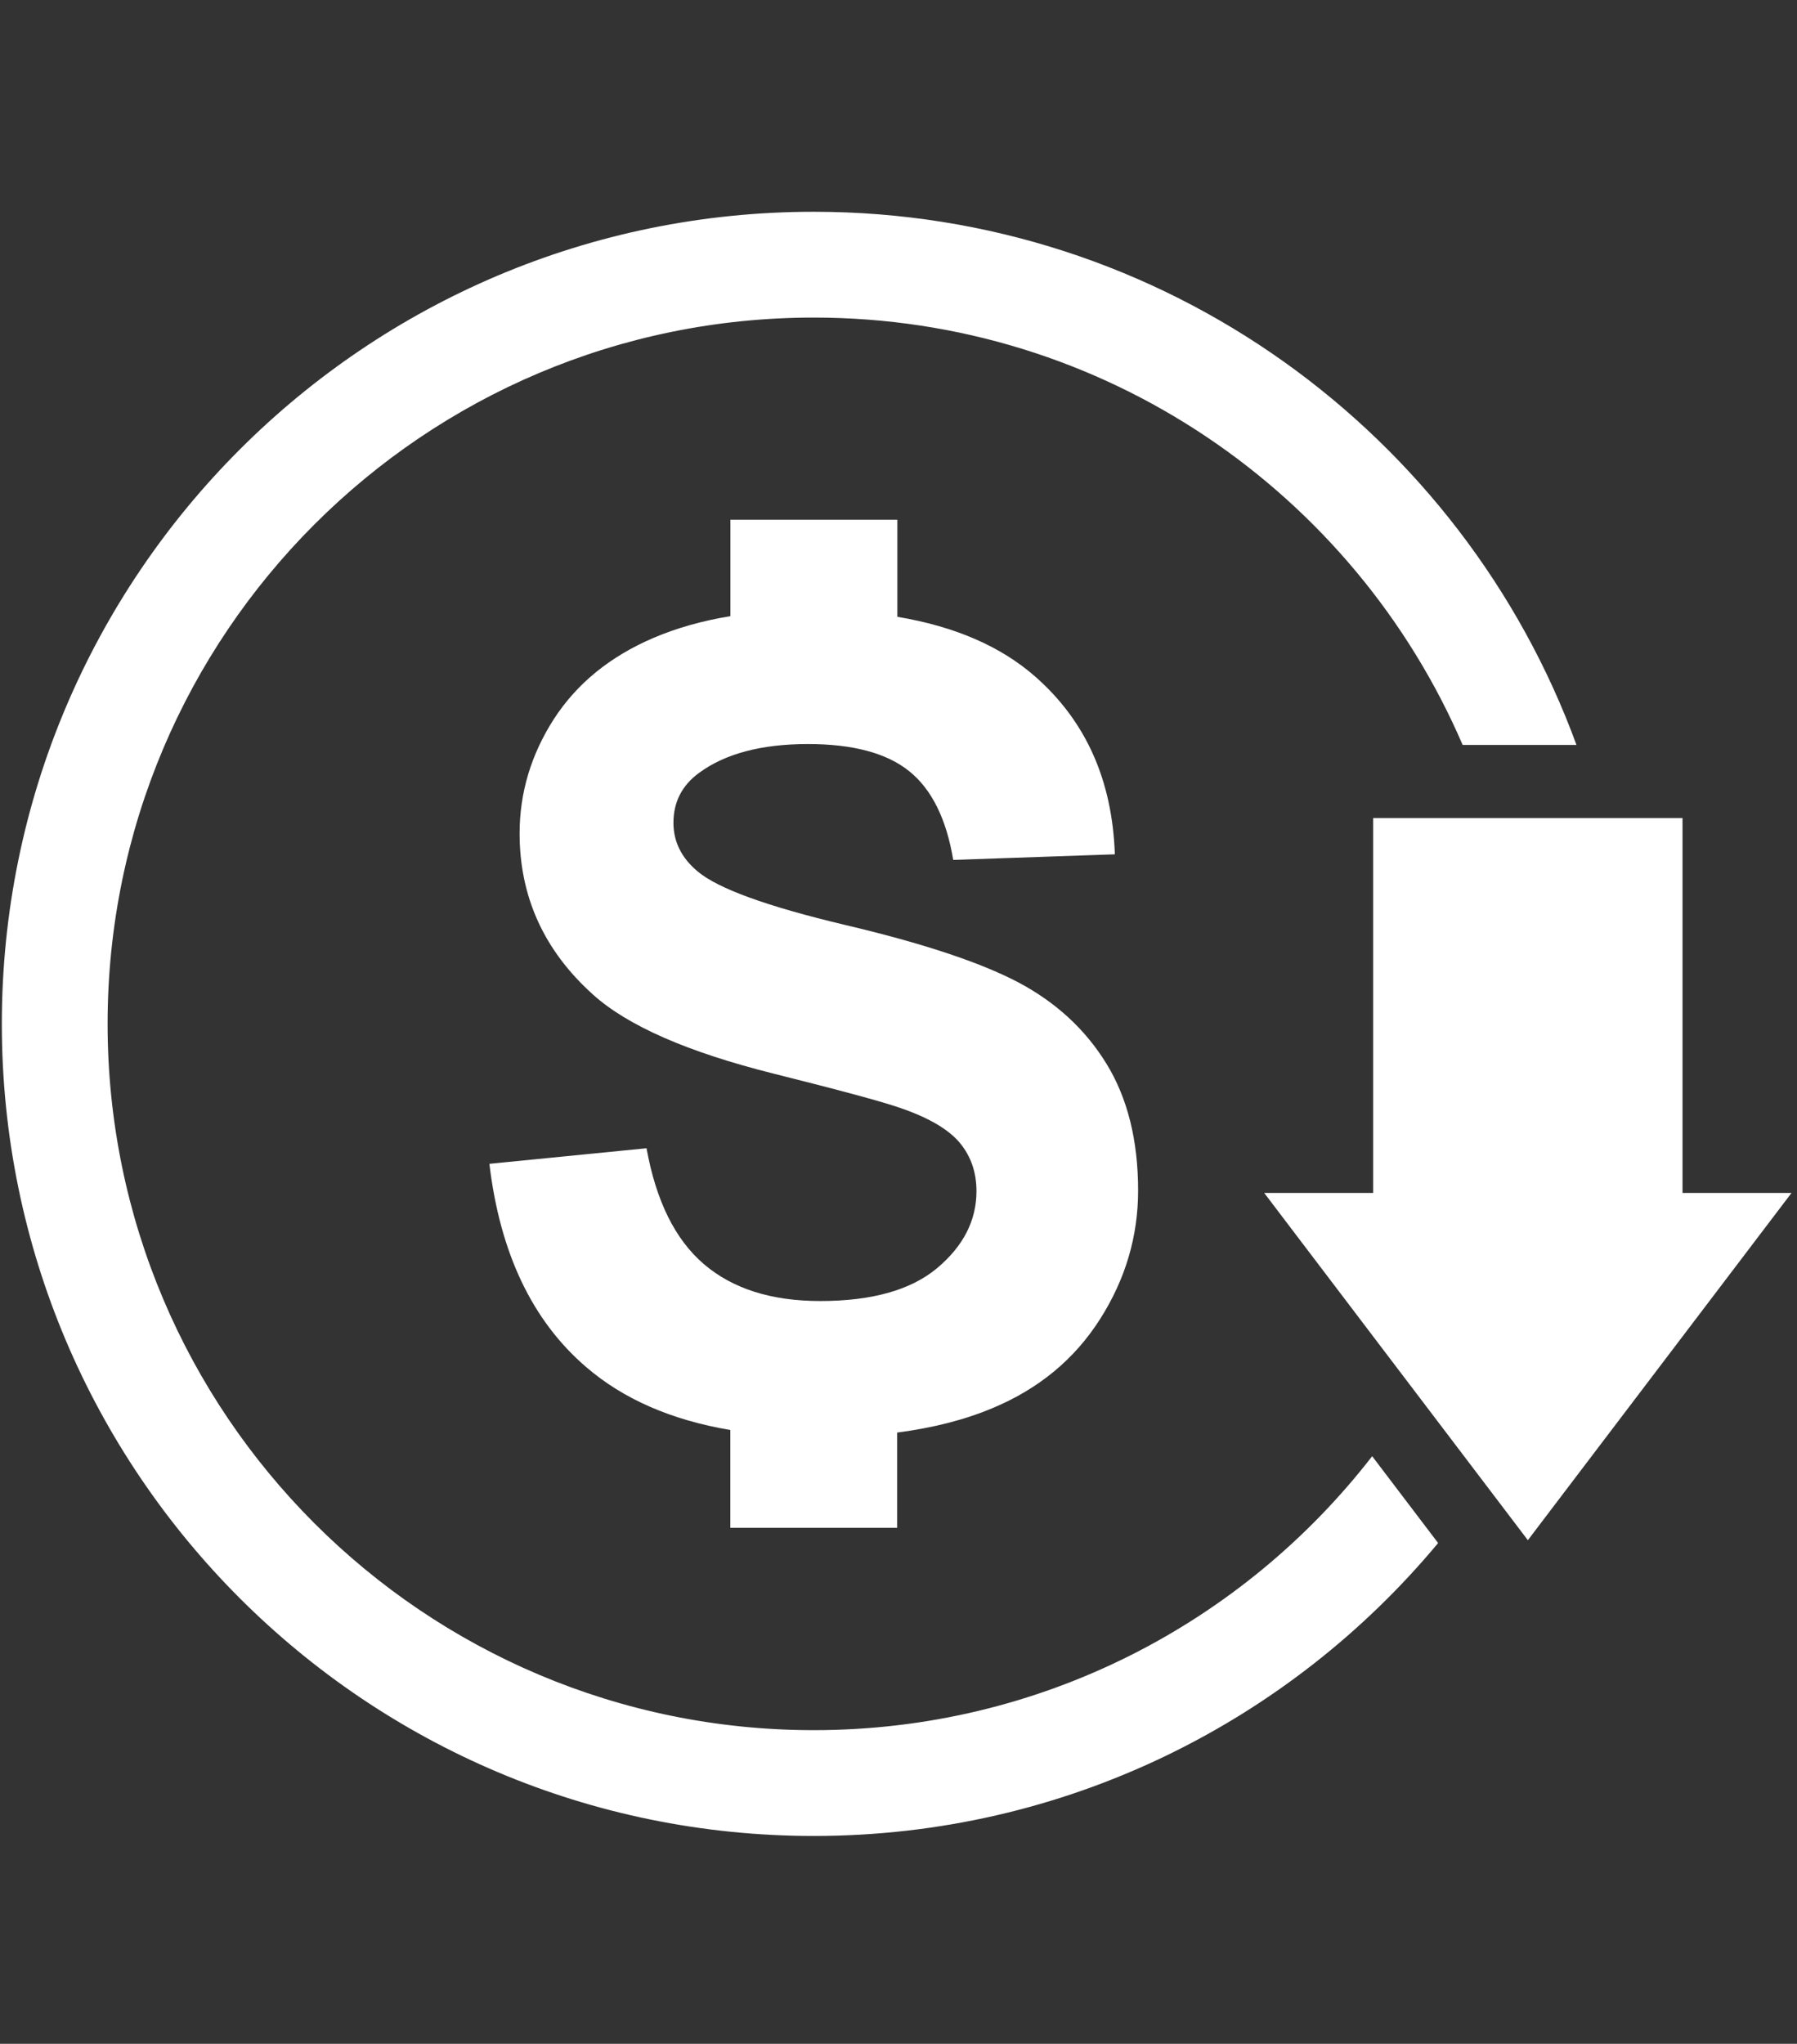
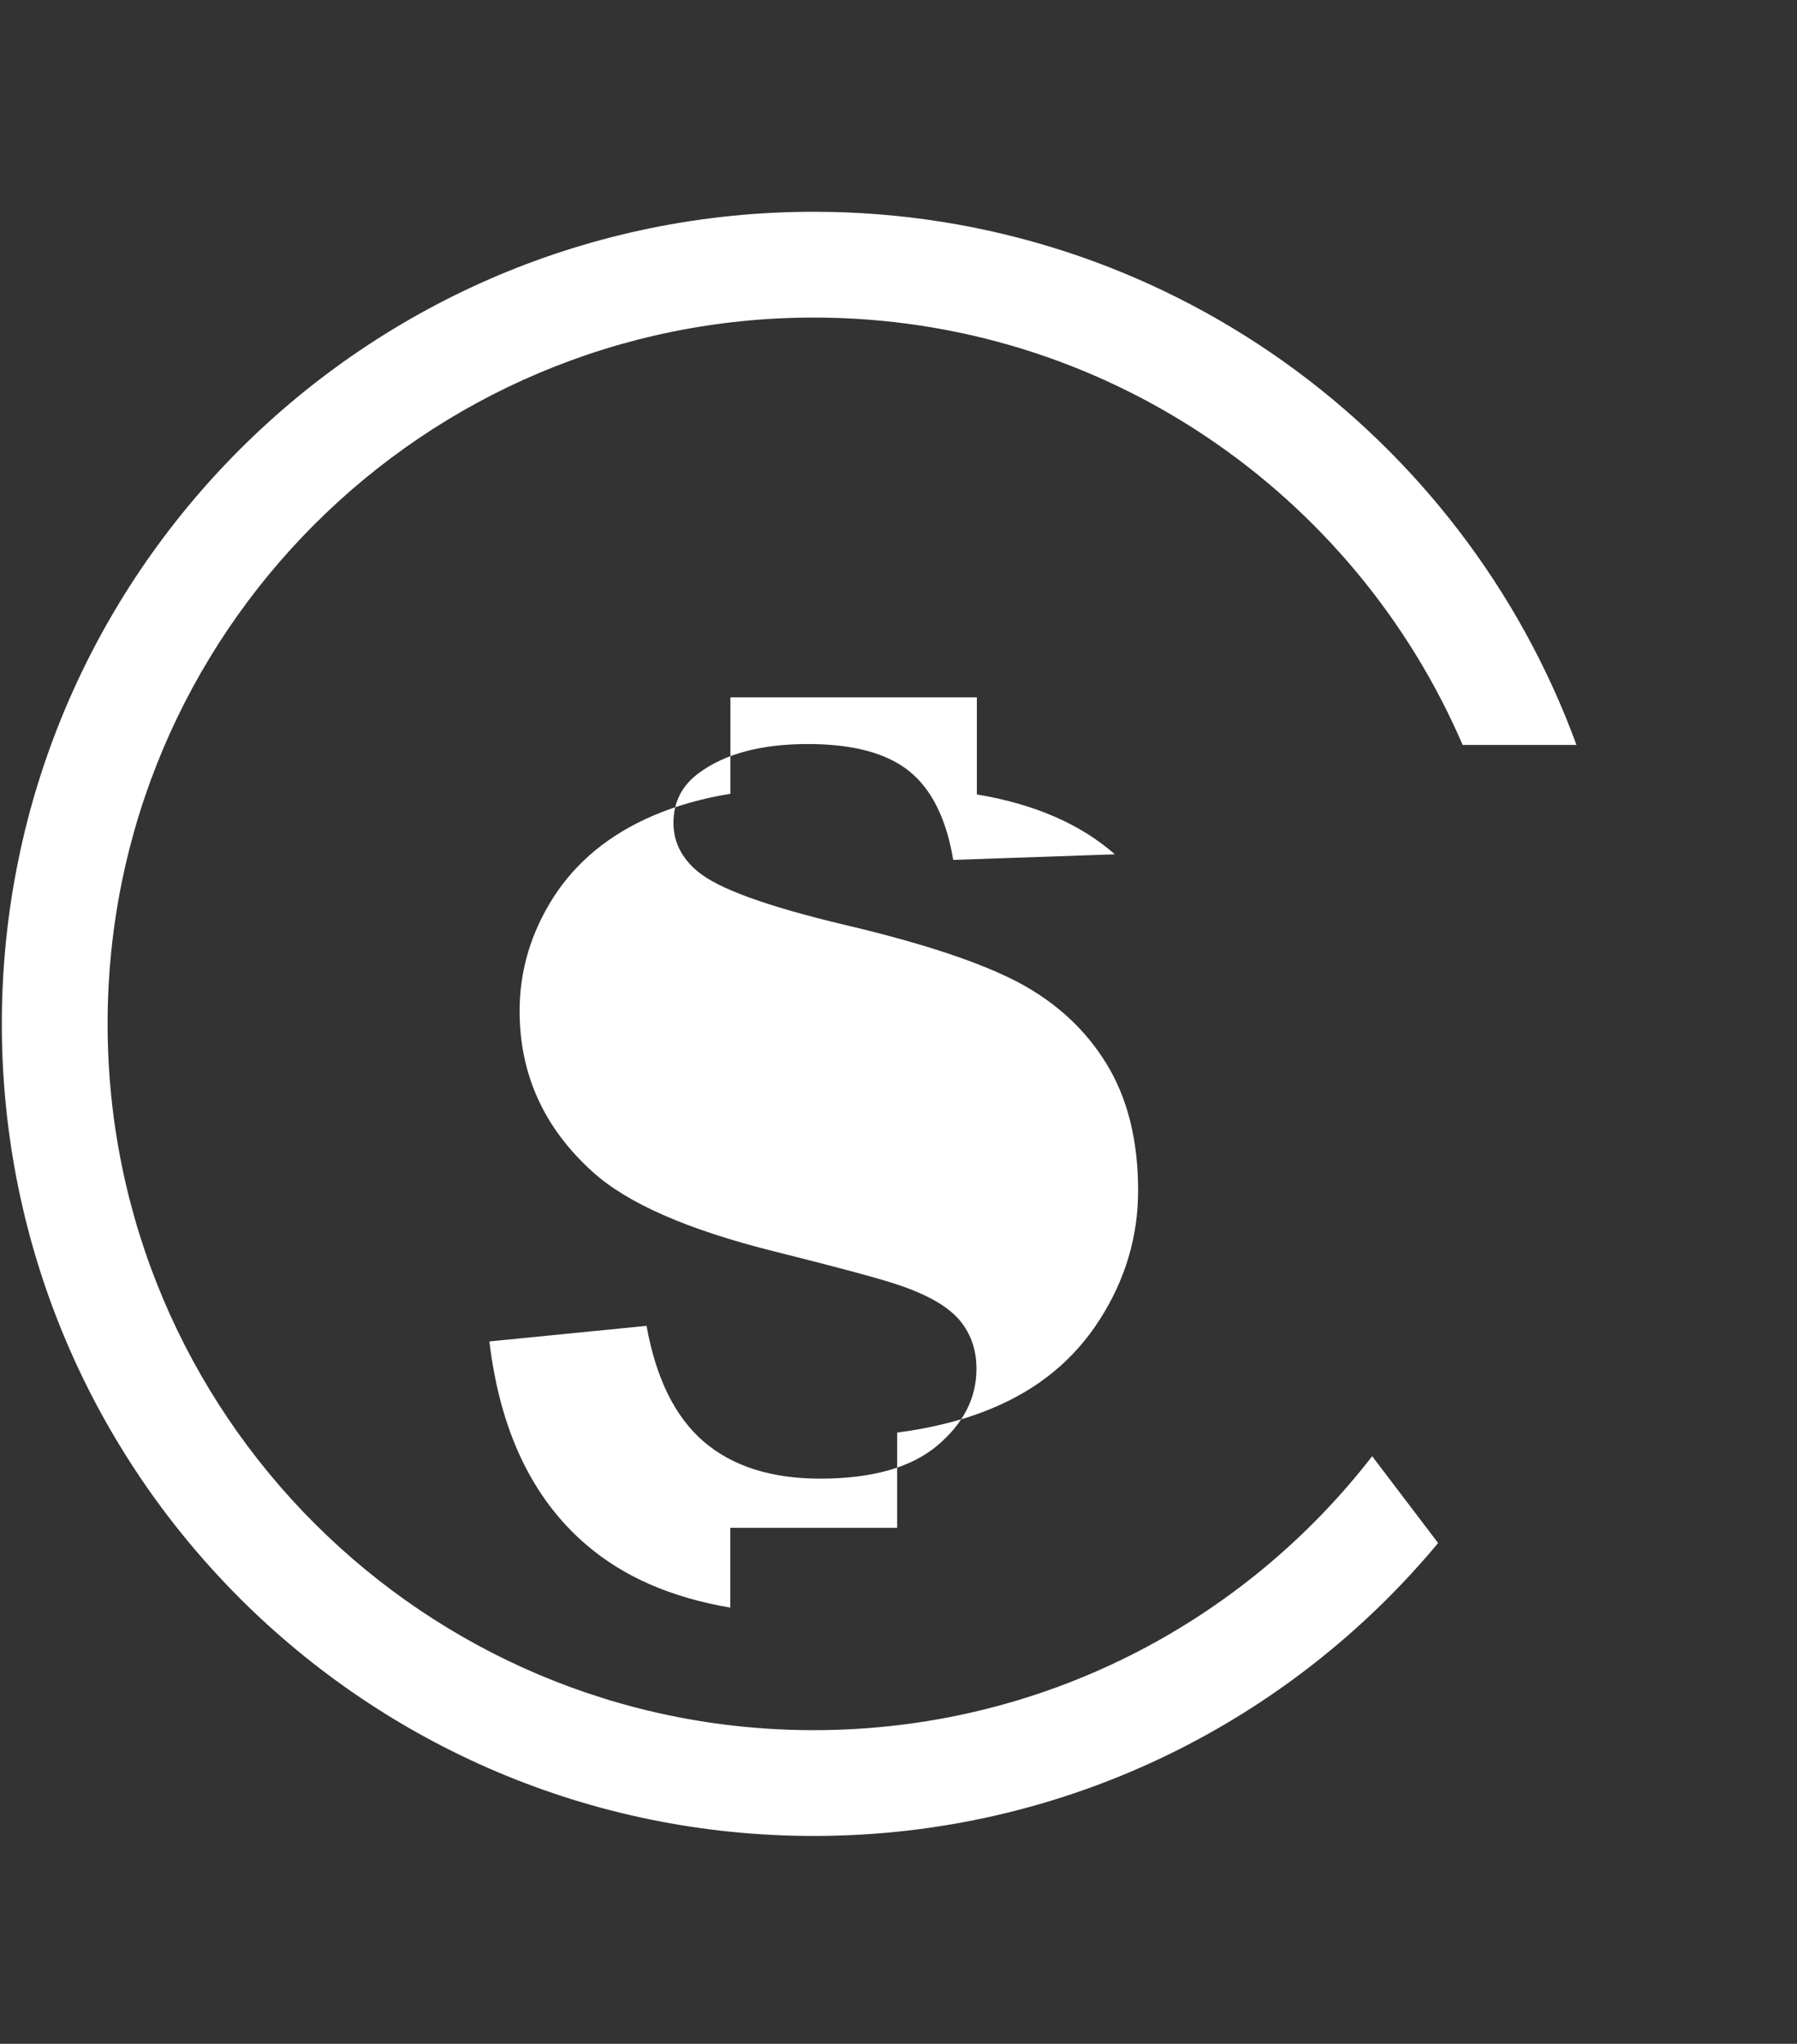
<svg xmlns="http://www.w3.org/2000/svg" version="1.1" id="consistency_x5F_icon" x="0px" y="0px" viewBox="0 0 1962.3 2231.3" style="enable-background:new 0 0 1962.3 2231.3;" xml:space="preserve">
  <rect x="0" y="0" width="1962.3" height="2231.3" fill="#333333" stroke="none" />
  <style type="text/css"> .st0{fill-rule:evenodd;clip-rule:evenodd;fill:#FFFFFF;} </style>
  <g>
    <path class="st0" d="M888.6,1888.9c-425.9,0-771.1-345.2-771.1-771.1s345.2-771.1,771.1-771.1c317.7,0,590.5,192.2,708.6,466.6 h124.3c-124.2-339.6-450.3-582.1-832.9-582.1C399,231.2,2,628.1,2,1117.8s397,886.6,886.6,886.6c274.1,0,519.2-124.4,681.8-319.8 l-72-94.8C1357.4,1771.8,1136.7,1888.9,888.6,1888.9z" />
-     <polygon class="st0" points="1837.3,1302.4 1837.3,893.1 1499.5,893.1 1499.5,1302.4 1380.5,1302.4 1668.4,1681.5 1956.3,1302.4 " />
-     <path class="st0" d="M979.7,1668v-104c39-5.1,73.7-13.9,103.9-26.6c50.7-21.1,89.8-53.5,117.6-97.2c27.8-43.6,41.6-90.5,41.6-140.4 c0-55-11.6-101.2-34.7-138.7s-55.2-66.9-96.1-88.6c-40.8-21.5-103.8-42.6-189.2-62.7c-85.4-20.3-139.1-39.8-161.2-58.6 c-17.4-14.6-26.2-32.2-26.2-52.9c0-22.7,9.3-40.8,27.8-54.4c28.6-21.1,68.3-31.6,119.1-31.6c49.1,0,86,9.9,110.5,29.6 c24.5,19.7,40.6,51.9,48.1,96.9l176.5-6.1c-2.8-80.9-31.6-145.4-86.8-193.9c-37.6-33.1-87.9-54.9-150.7-65.4v-106H797.6v105.3 c-30.8,5-58.9,13-84.2,23.8c-47.3,20.3-83.4,49.7-108.5,88.4c-24.9,38.7-37.5,80.5-37.5,124.9c0,69.2,26.6,127.8,79.9,175.8 c37.9,34.3,103.8,63.1,197.7,86.6c73,18.3,119.7,30.8,140.1,38.1c30,10.5,51.1,23.1,63.1,37.5c12,14.6,18.1,32,18.1,52.7 c0,32-14.4,60-43,84c-28.6,23.9-71.2,35.9-127.6,35.9c-53.3,0-95.7-13.4-127.2-40.4c-31.4-27-52.1-69-62.5-126.4l-171.6,17 c11.6,97.2,46.6,171.2,105.7,221.9c40.5,34.9,92.9,57.8,157.4,68.7V1668H979.7z" />
+     <path class="st0" d="M979.7,1668v-104c39-5.1,73.7-13.9,103.9-26.6c50.7-21.1,89.8-53.5,117.6-97.2c27.8-43.6,41.6-90.5,41.6-140.4 c0-55-11.6-101.2-34.7-138.7s-55.2-66.9-96.1-88.6c-40.8-21.5-103.8-42.6-189.2-62.7c-85.4-20.3-139.1-39.8-161.2-58.6 c-17.4-14.6-26.2-32.2-26.2-52.9c0-22.7,9.3-40.8,27.8-54.4c28.6-21.1,68.3-31.6,119.1-31.6c49.1,0,86,9.9,110.5,29.6 c24.5,19.7,40.6,51.9,48.1,96.9l176.5-6.1c-37.6-33.1-87.9-54.9-150.7-65.4v-106H797.6v105.3 c-30.8,5-58.9,13-84.2,23.8c-47.3,20.3-83.4,49.7-108.5,88.4c-24.9,38.7-37.5,80.5-37.5,124.9c0,69.2,26.6,127.8,79.9,175.8 c37.9,34.3,103.8,63.1,197.7,86.6c73,18.3,119.7,30.8,140.1,38.1c30,10.5,51.1,23.1,63.1,37.5c12,14.6,18.1,32,18.1,52.7 c0,32-14.4,60-43,84c-28.6,23.9-71.2,35.9-127.6,35.9c-53.3,0-95.7-13.4-127.2-40.4c-31.4-27-52.1-69-62.5-126.4l-171.6,17 c11.6,97.2,46.6,171.2,105.7,221.9c40.5,34.9,92.9,57.8,157.4,68.7V1668H979.7z" />
  </g>
</svg>